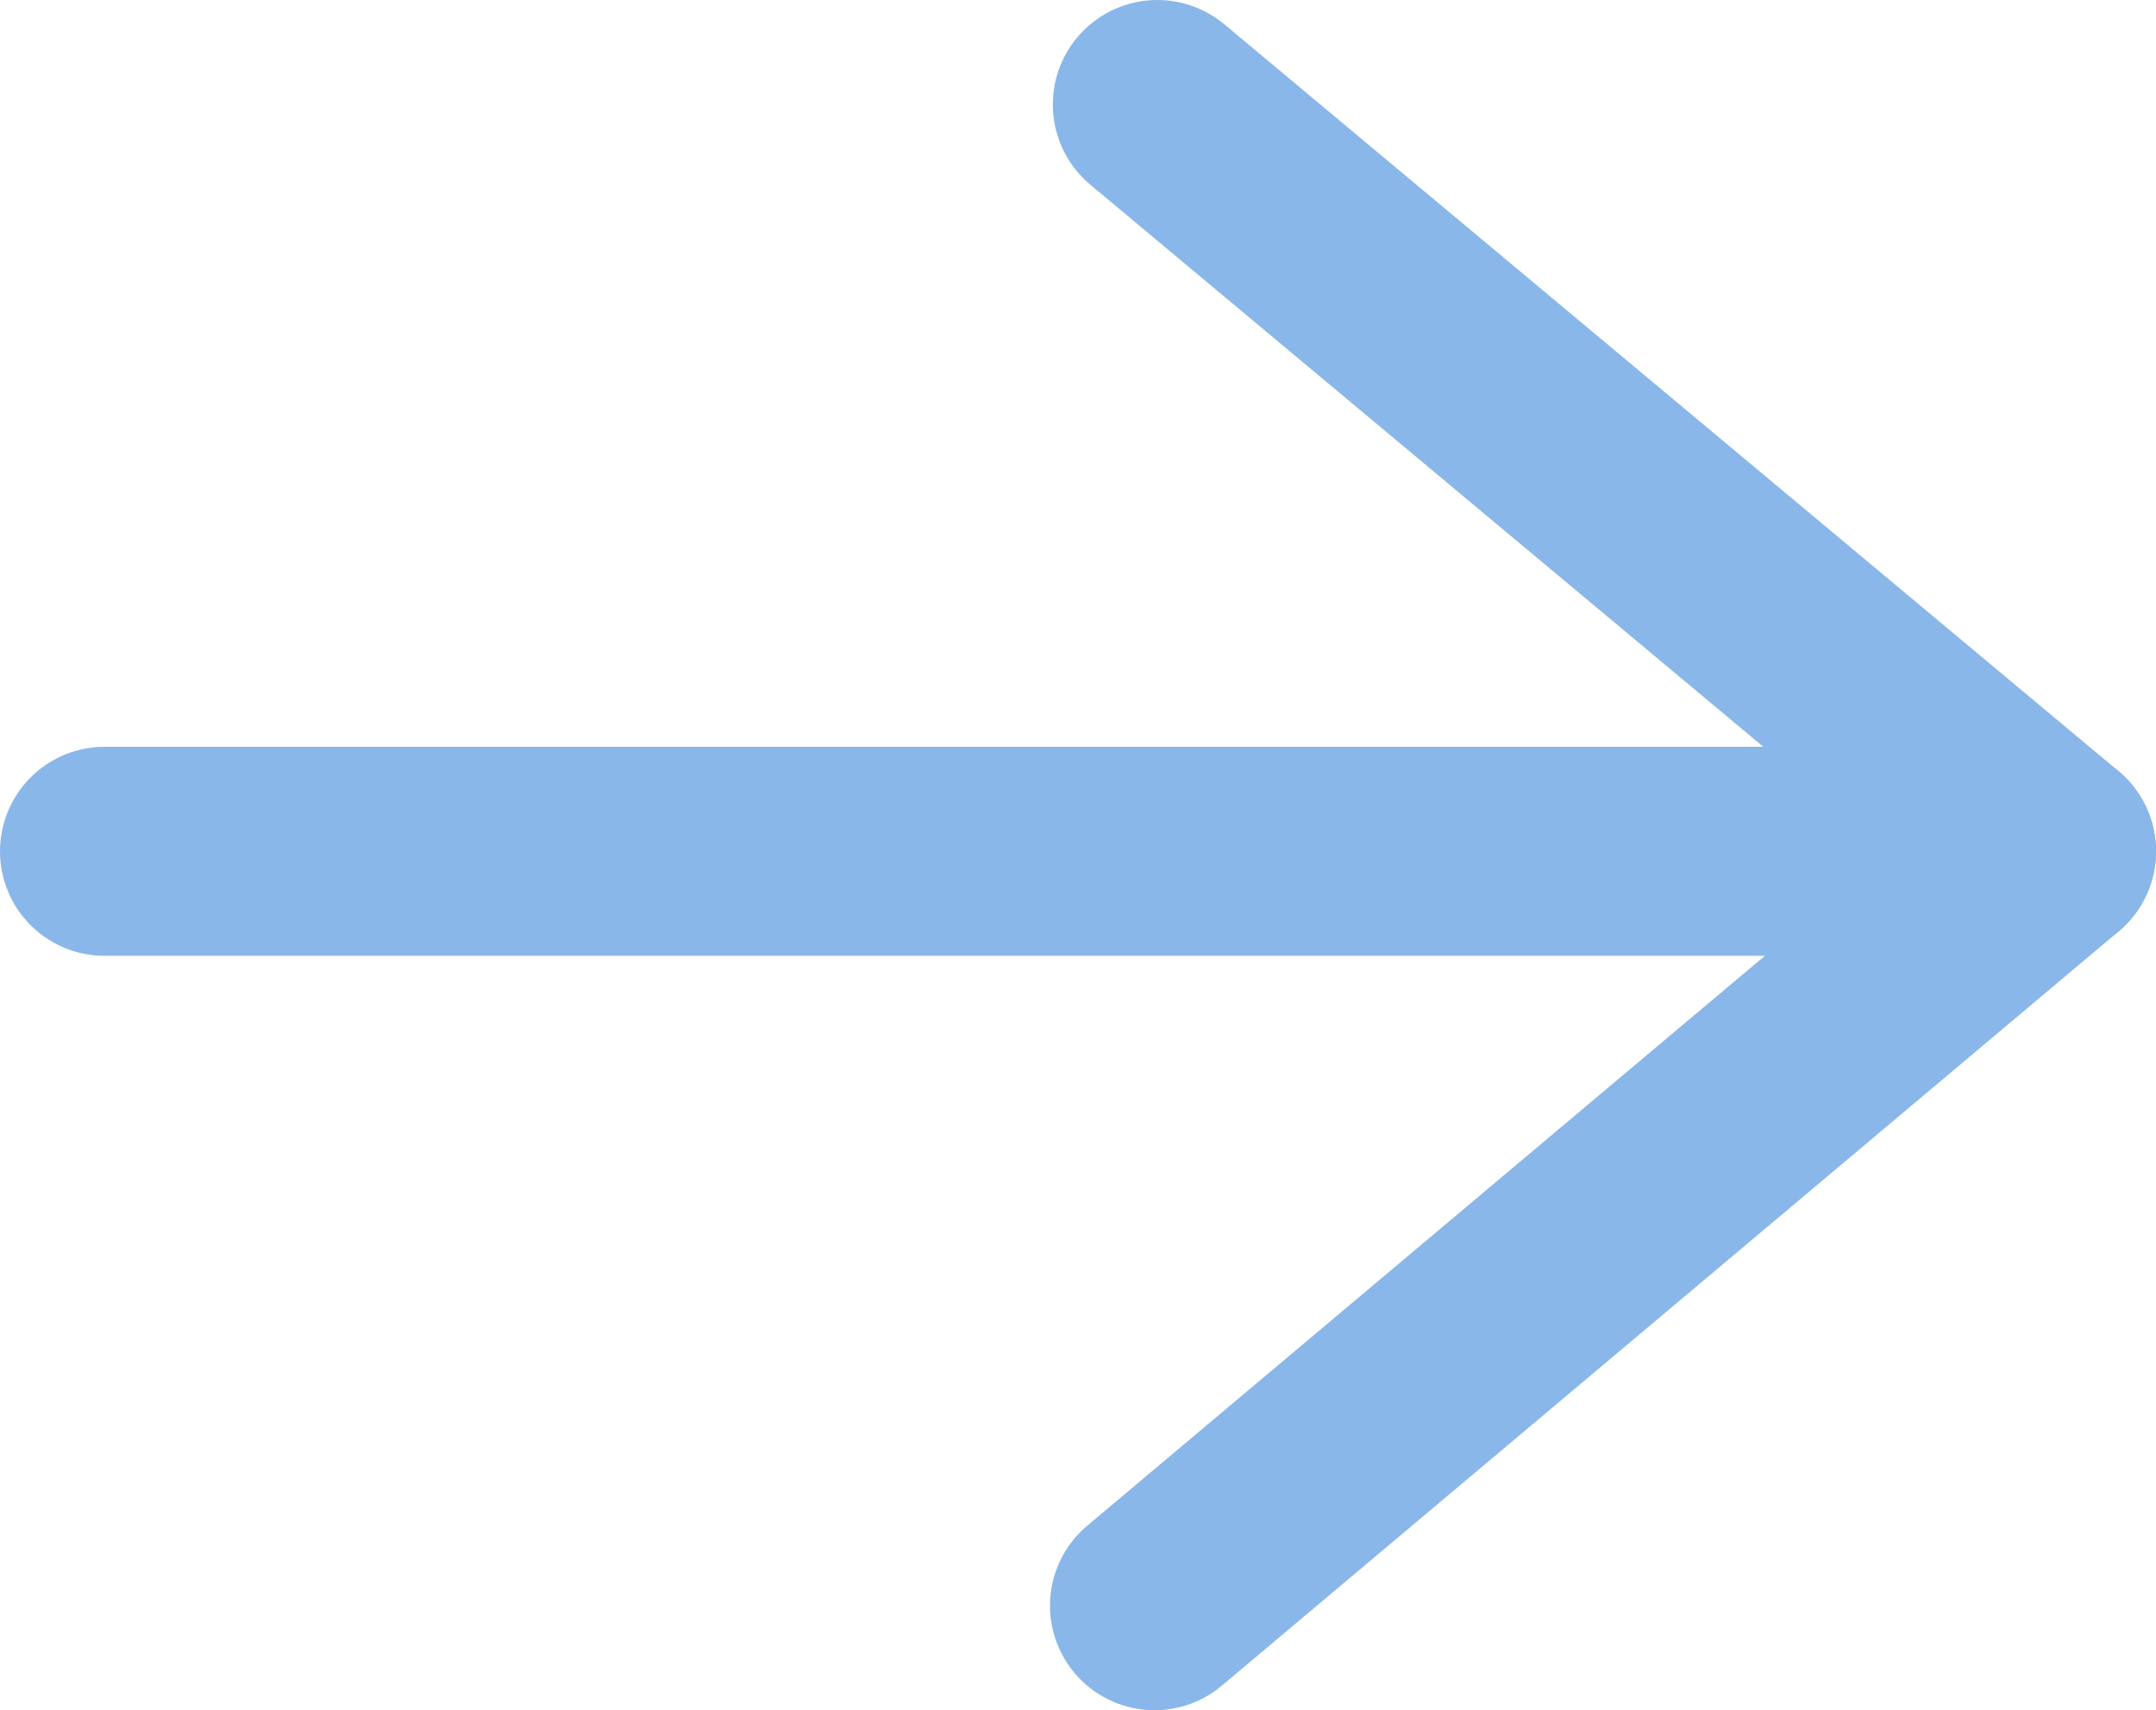
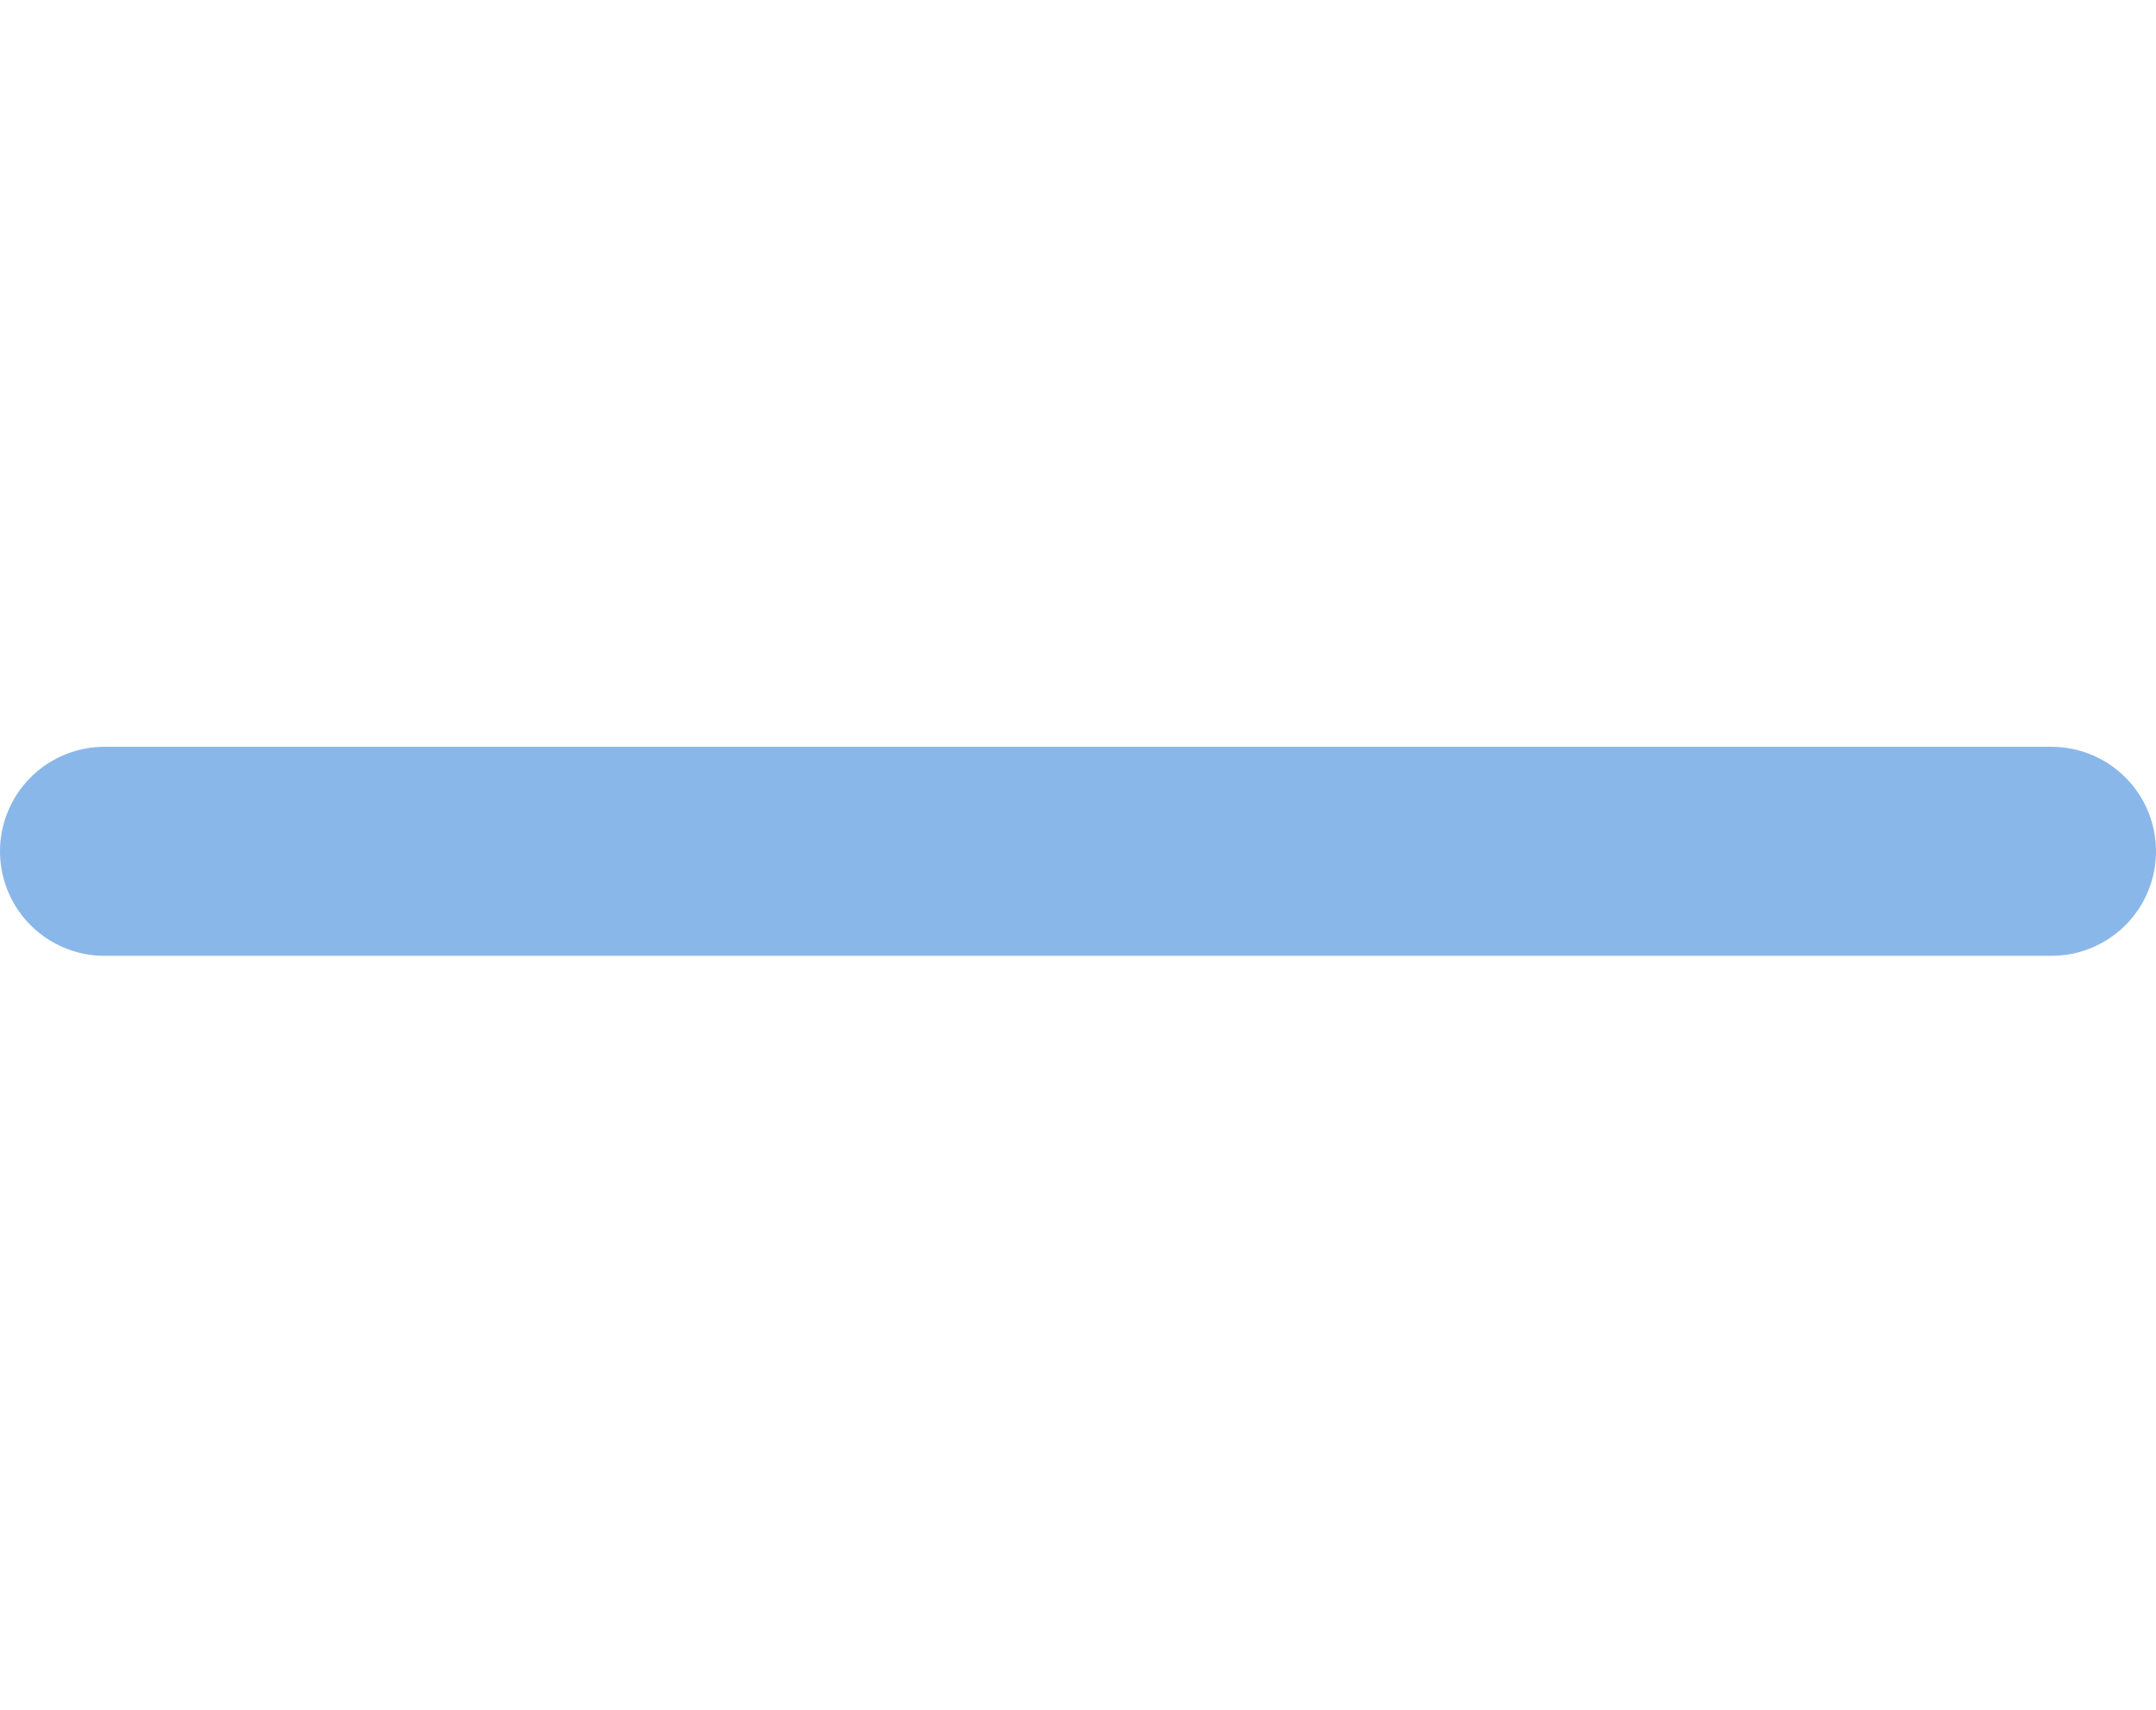
<svg xmlns="http://www.w3.org/2000/svg" id="arrow" viewBox="0 0 22.69 18">
  <defs>
    <style>
      .cls-1 {
        fill: none;
        stroke: #8ab7e9;
        stroke-linecap: round;
        stroke-linejoin: round;
        stroke-width: 2.2px;
      }
    </style>
  </defs>
-   <polyline class="cls-1" points="12.15 16.9 21.59 8.96 12.18 1.1" />
  <line class="cls-1" x1="1.1" y1="8.96" x2="21.59" y2="8.96" />
</svg>